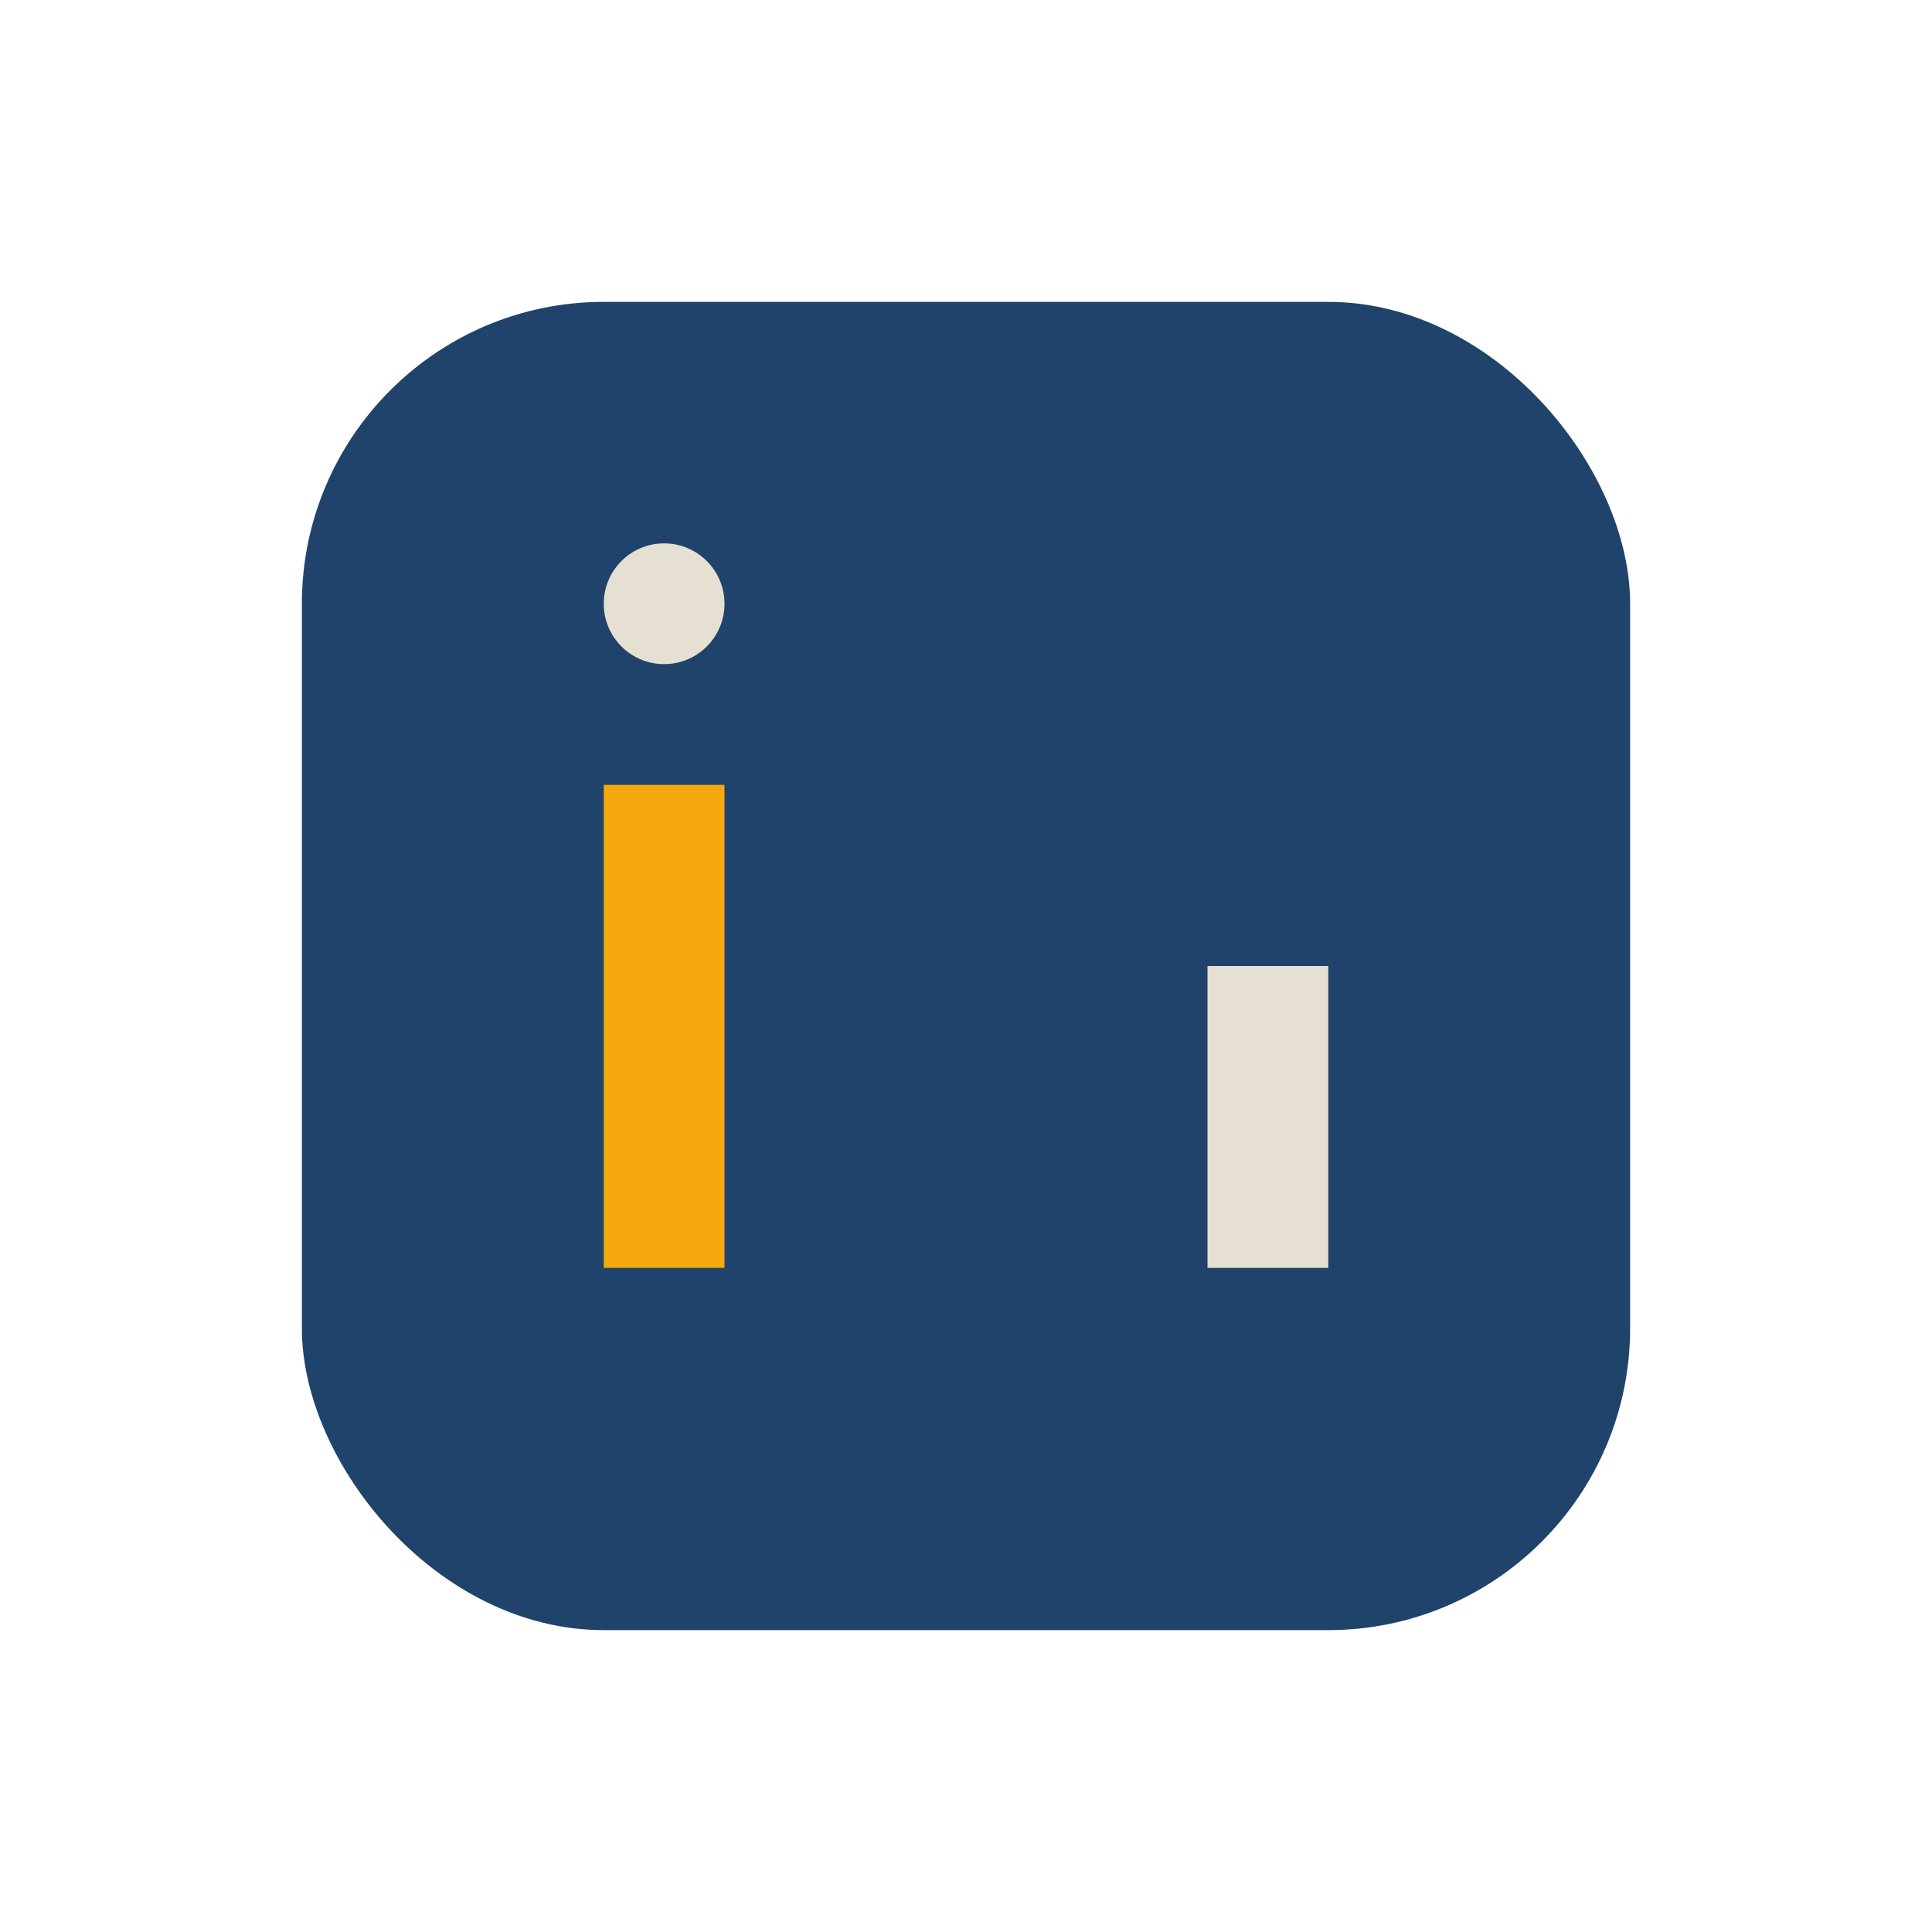
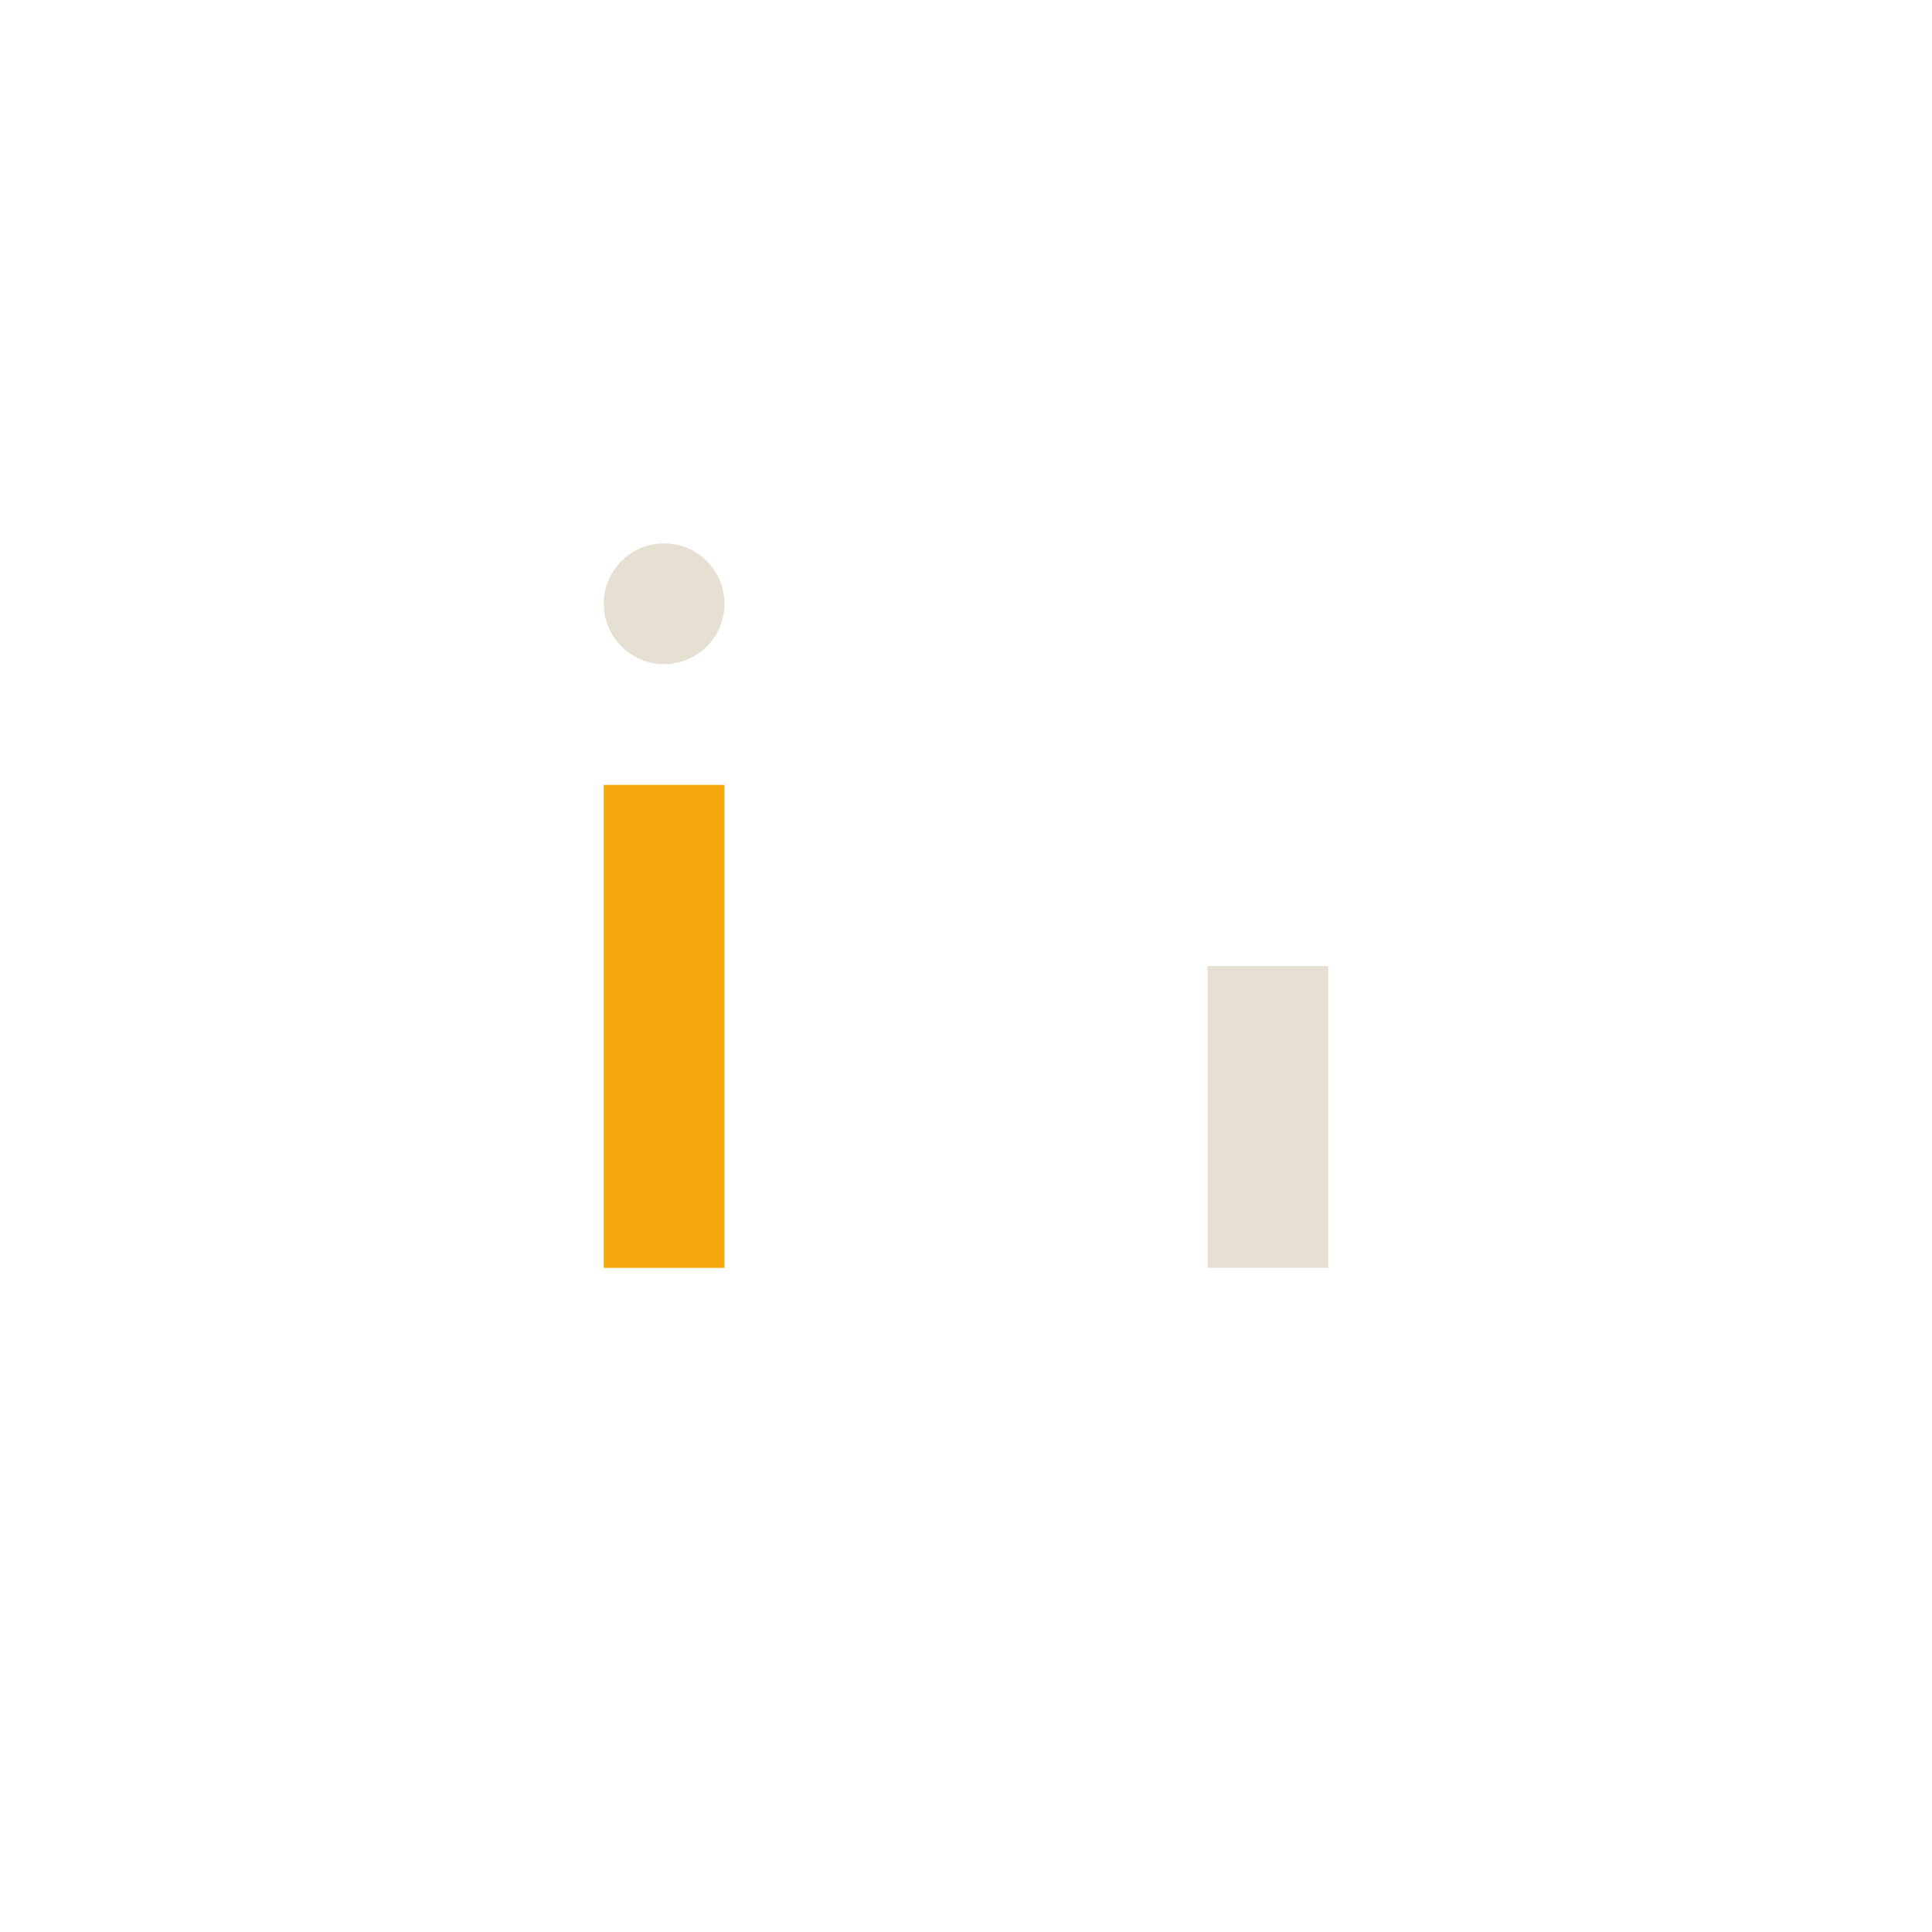
<svg xmlns="http://www.w3.org/2000/svg" width="32" height="32" viewBox="0 0 32 32">
-   <rect x="5" y="5" width="22" height="22" rx="5" fill="#20436B" />
  <rect x="10" y="13" width="2" height="8" fill="#F6A90D" />
  <rect x="20" y="16" width="2" height="5" fill="#E5E0D2" />
  <circle cx="11" cy="10" r="1" fill="#E5E0D2" />
</svg>